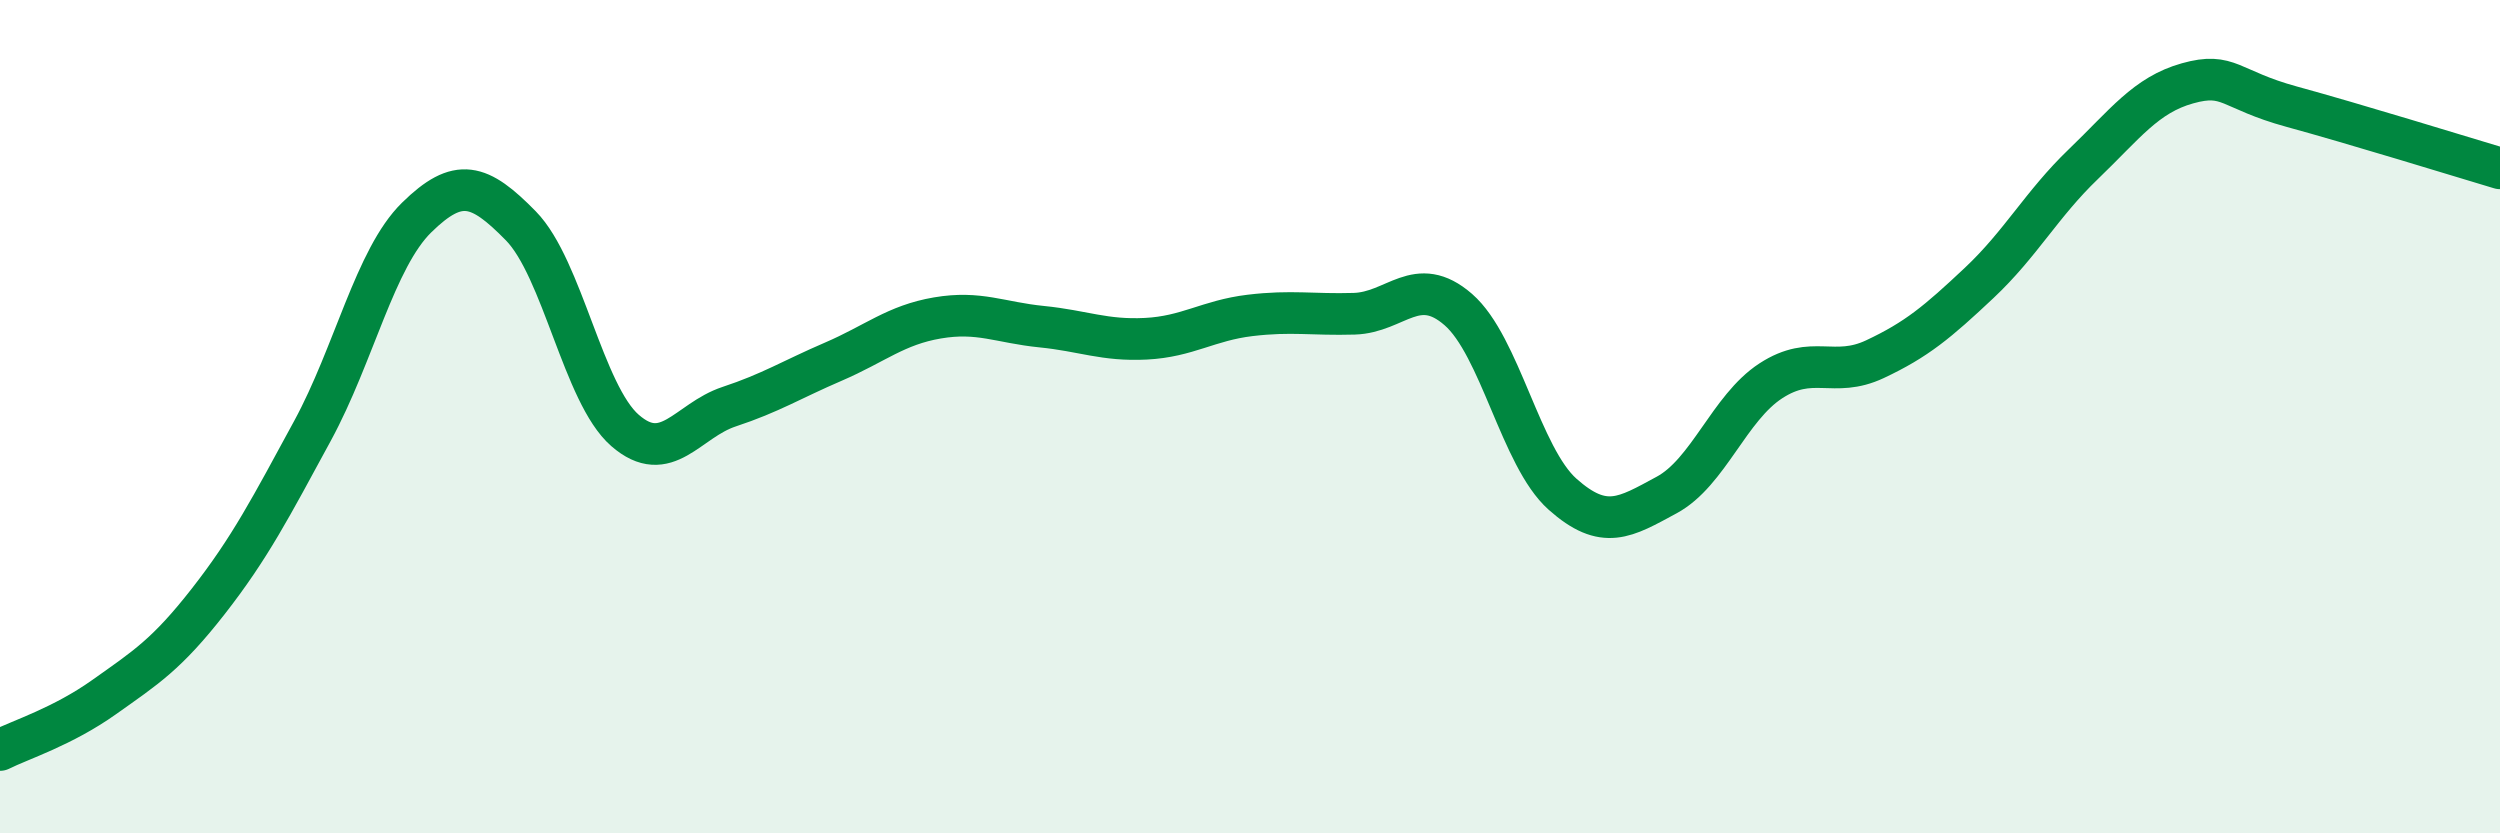
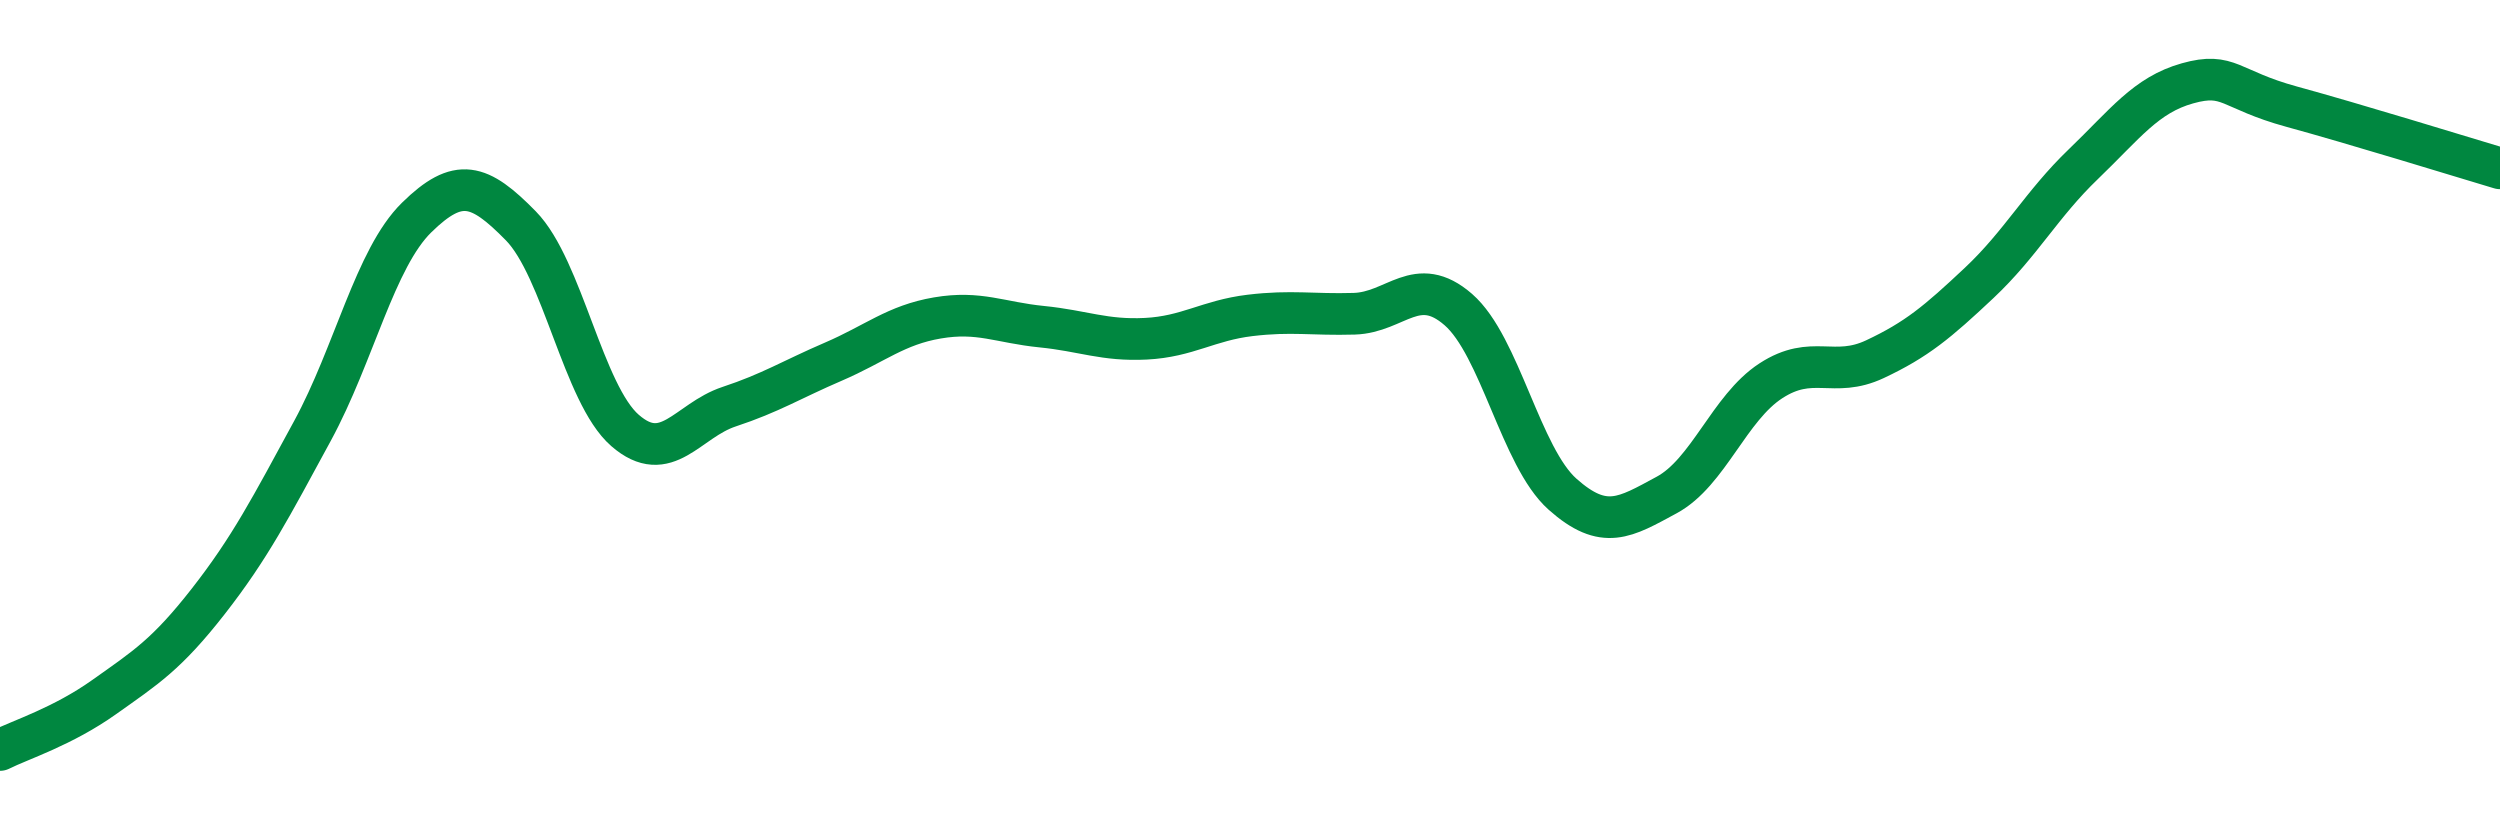
<svg xmlns="http://www.w3.org/2000/svg" width="60" height="20" viewBox="0 0 60 20">
-   <path d="M 0,18 C 0.5,17.75 1.5,17.44 2.5,16.73 C 3.5,16.02 4,15.71 5,14.43 C 6,13.15 6.5,12.18 7.5,10.34 C 8.5,8.5 9,6.2 10,5.22 C 11,4.24 11.5,4.4 12.5,5.42 C 13.5,6.44 14,9.46 15,10.33 C 16,11.2 16.5,10.09 17.5,9.76 C 18.5,9.43 19,9.11 20,8.68 C 21,8.25 21.5,7.8 22.5,7.63 C 23.5,7.46 24,7.74 25,7.84 C 26,7.94 26.5,8.18 27.5,8.13 C 28.5,8.08 29,7.69 30,7.57 C 31,7.45 31.5,7.56 32.5,7.53 C 33.5,7.5 34,6.56 35,7.43 C 36,8.3 36.5,10.97 37.5,11.86 C 38.5,12.75 39,12.42 40,11.88 C 41,11.34 41.5,9.79 42.5,9.14 C 43.5,8.49 44,9.09 45,8.62 C 46,8.15 46.5,7.73 47.5,6.79 C 48.5,5.85 49,4.9 50,3.94 C 51,2.98 51.5,2.28 52.5,2 C 53.5,1.72 53.5,2.15 55,2.56 C 56.5,2.97 59,3.74 60,4.04L60 20L0 20Z" fill="#008740" opacity="0.1" stroke-linecap="round" stroke-linejoin="round" />
  <path d="M 0,18 C 0.5,17.75 1.5,17.44 2.5,16.73 C 3.5,16.02 4,15.71 5,14.43 C 6,13.15 6.5,12.18 7.5,10.34 C 8.5,8.5 9,6.2 10,5.22 C 11,4.24 11.5,4.4 12.5,5.42 C 13.5,6.44 14,9.46 15,10.33 C 16,11.2 16.5,10.09 17.5,9.76 C 18.5,9.43 19,9.11 20,8.68 C 21,8.25 21.5,7.8 22.5,7.63 C 23.5,7.46 24,7.74 25,7.84 C 26,7.94 26.5,8.18 27.5,8.13 C 28.5,8.08 29,7.69 30,7.57 C 31,7.45 31.5,7.56 32.5,7.53 C 33.5,7.5 34,6.56 35,7.43 C 36,8.3 36.5,10.97 37.5,11.86 C 38.5,12.75 39,12.42 40,11.88 C 41,11.34 41.5,9.79 42.5,9.14 C 43.5,8.49 44,9.09 45,8.62 C 46,8.15 46.5,7.73 47.5,6.79 C 48.5,5.85 49,4.9 50,3.94 C 51,2.98 51.5,2.28 52.5,2 C 53.5,1.72 53.5,2.15 55,2.56 C 56.5,2.97 59,3.74 60,4.04" stroke="#008740" stroke-width="1" fill="none" stroke-linecap="round" stroke-linejoin="round" />
</svg>